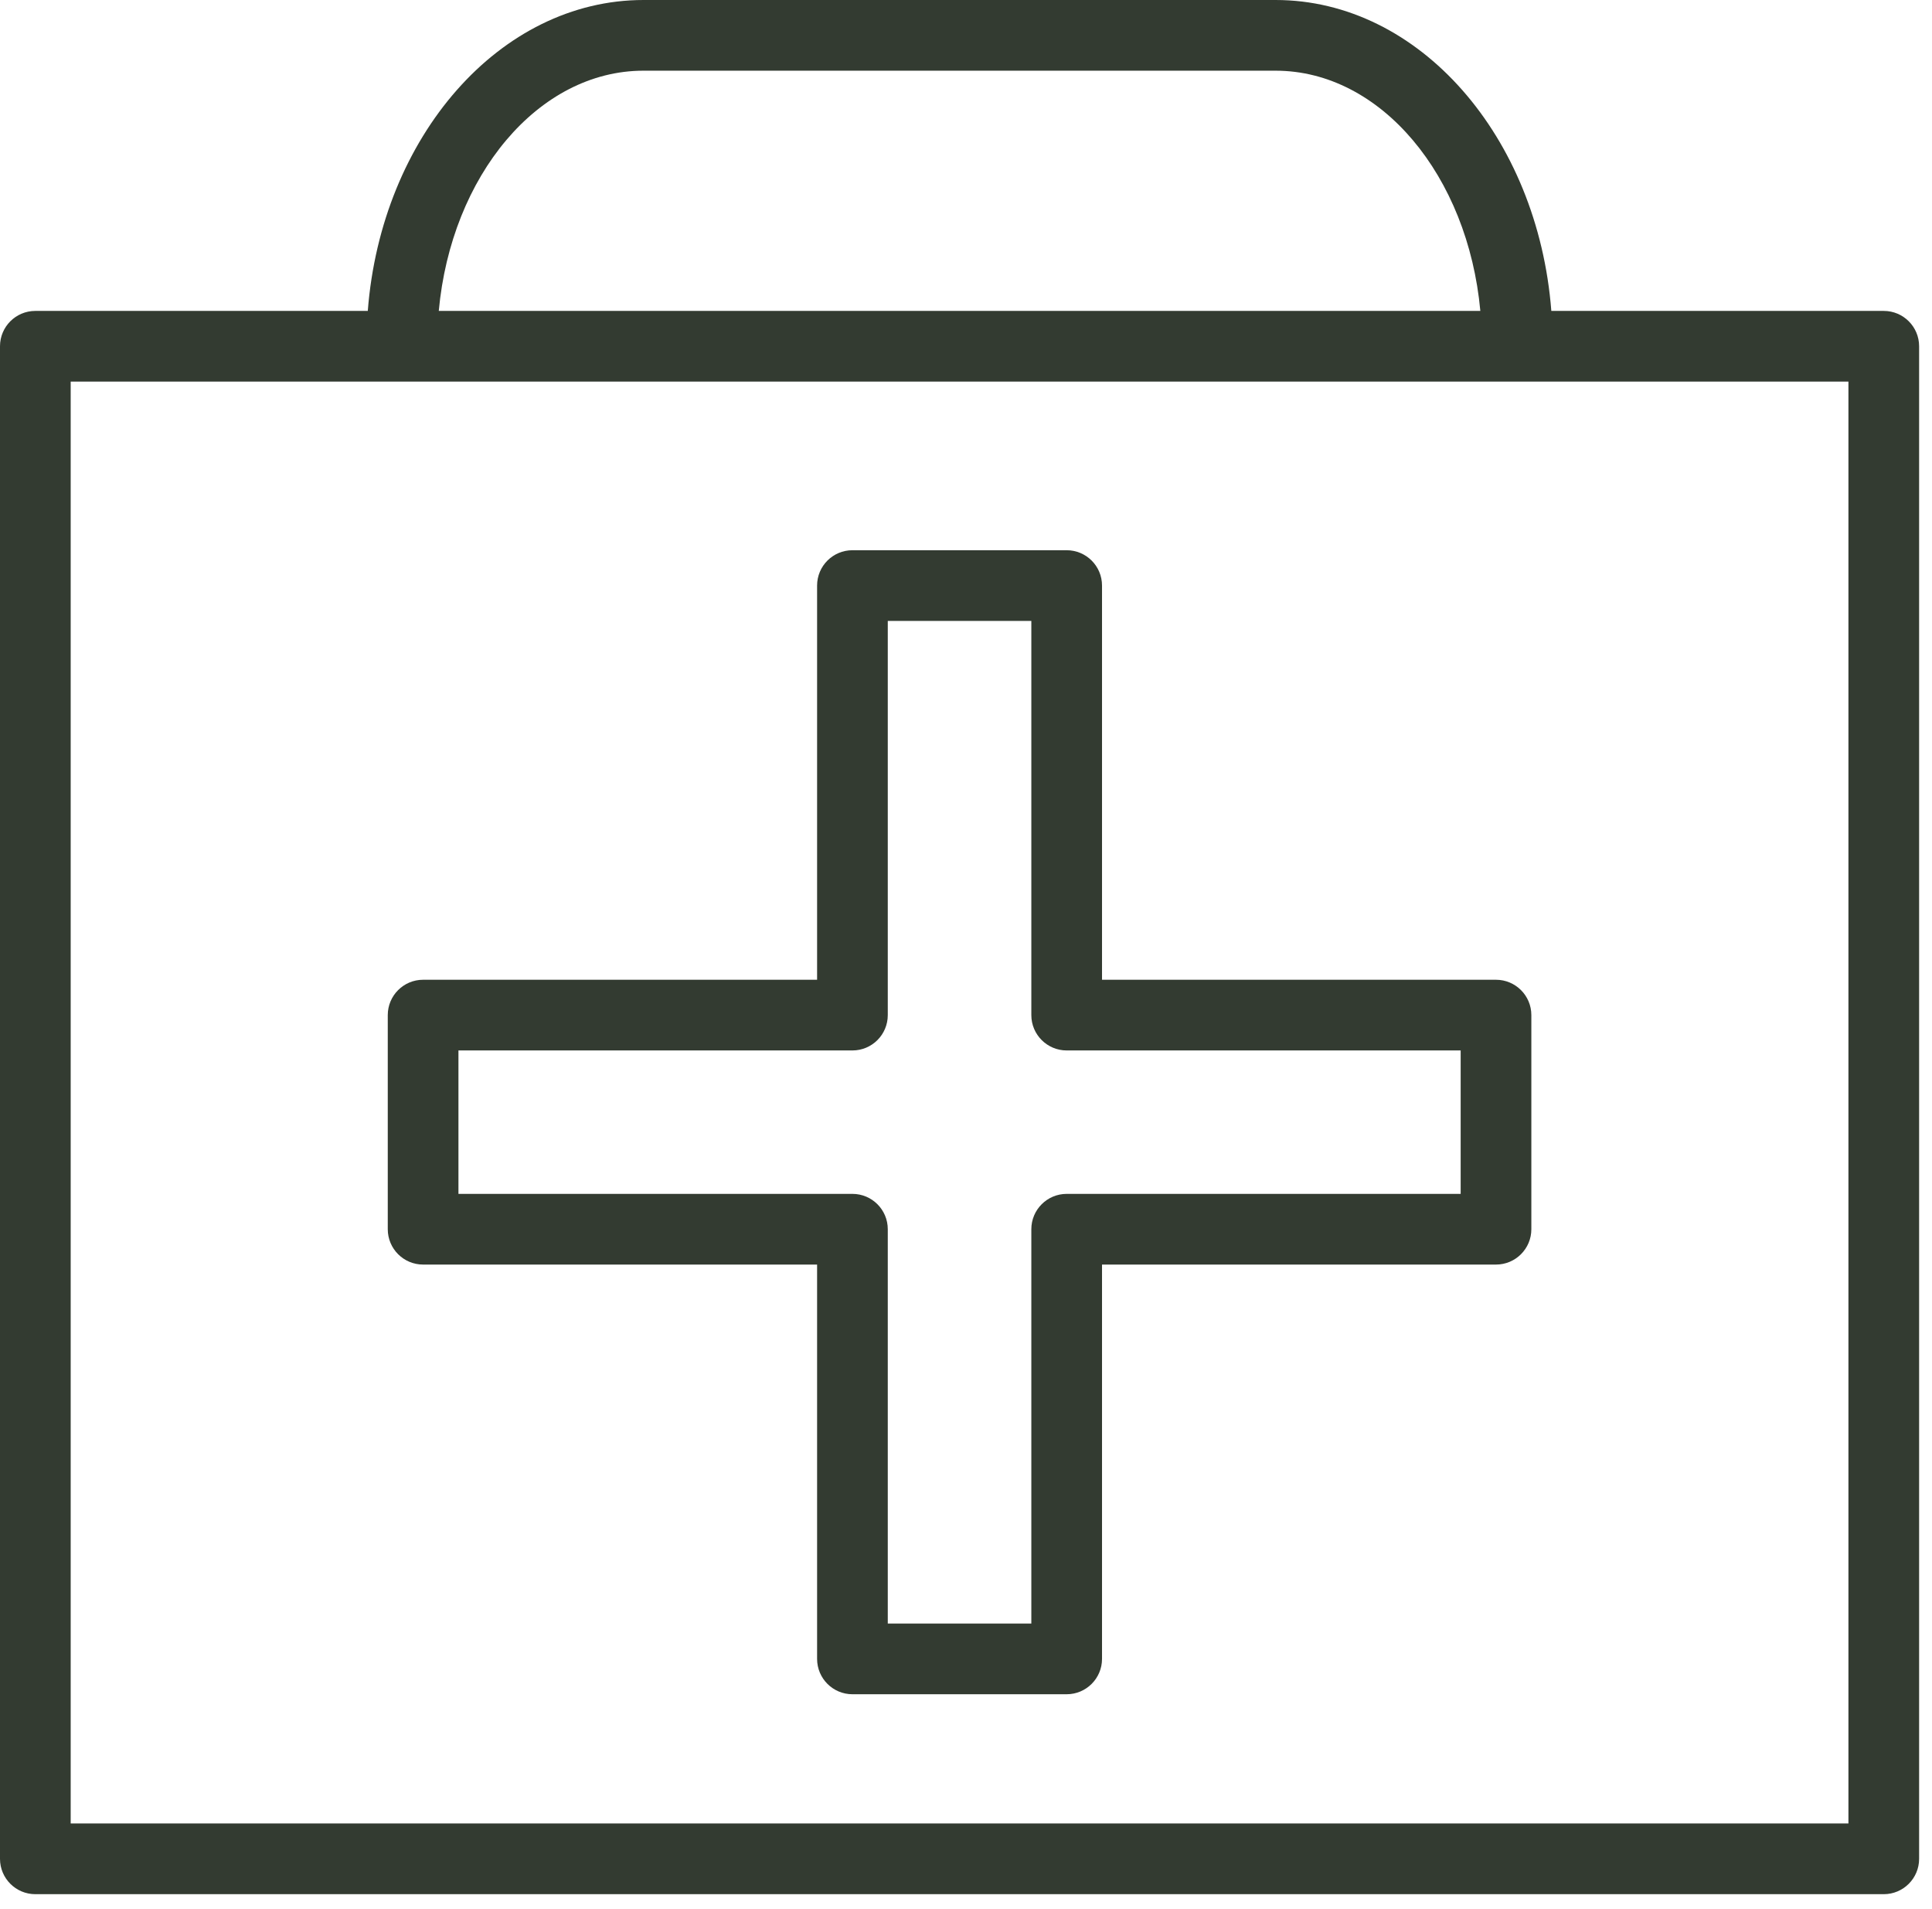
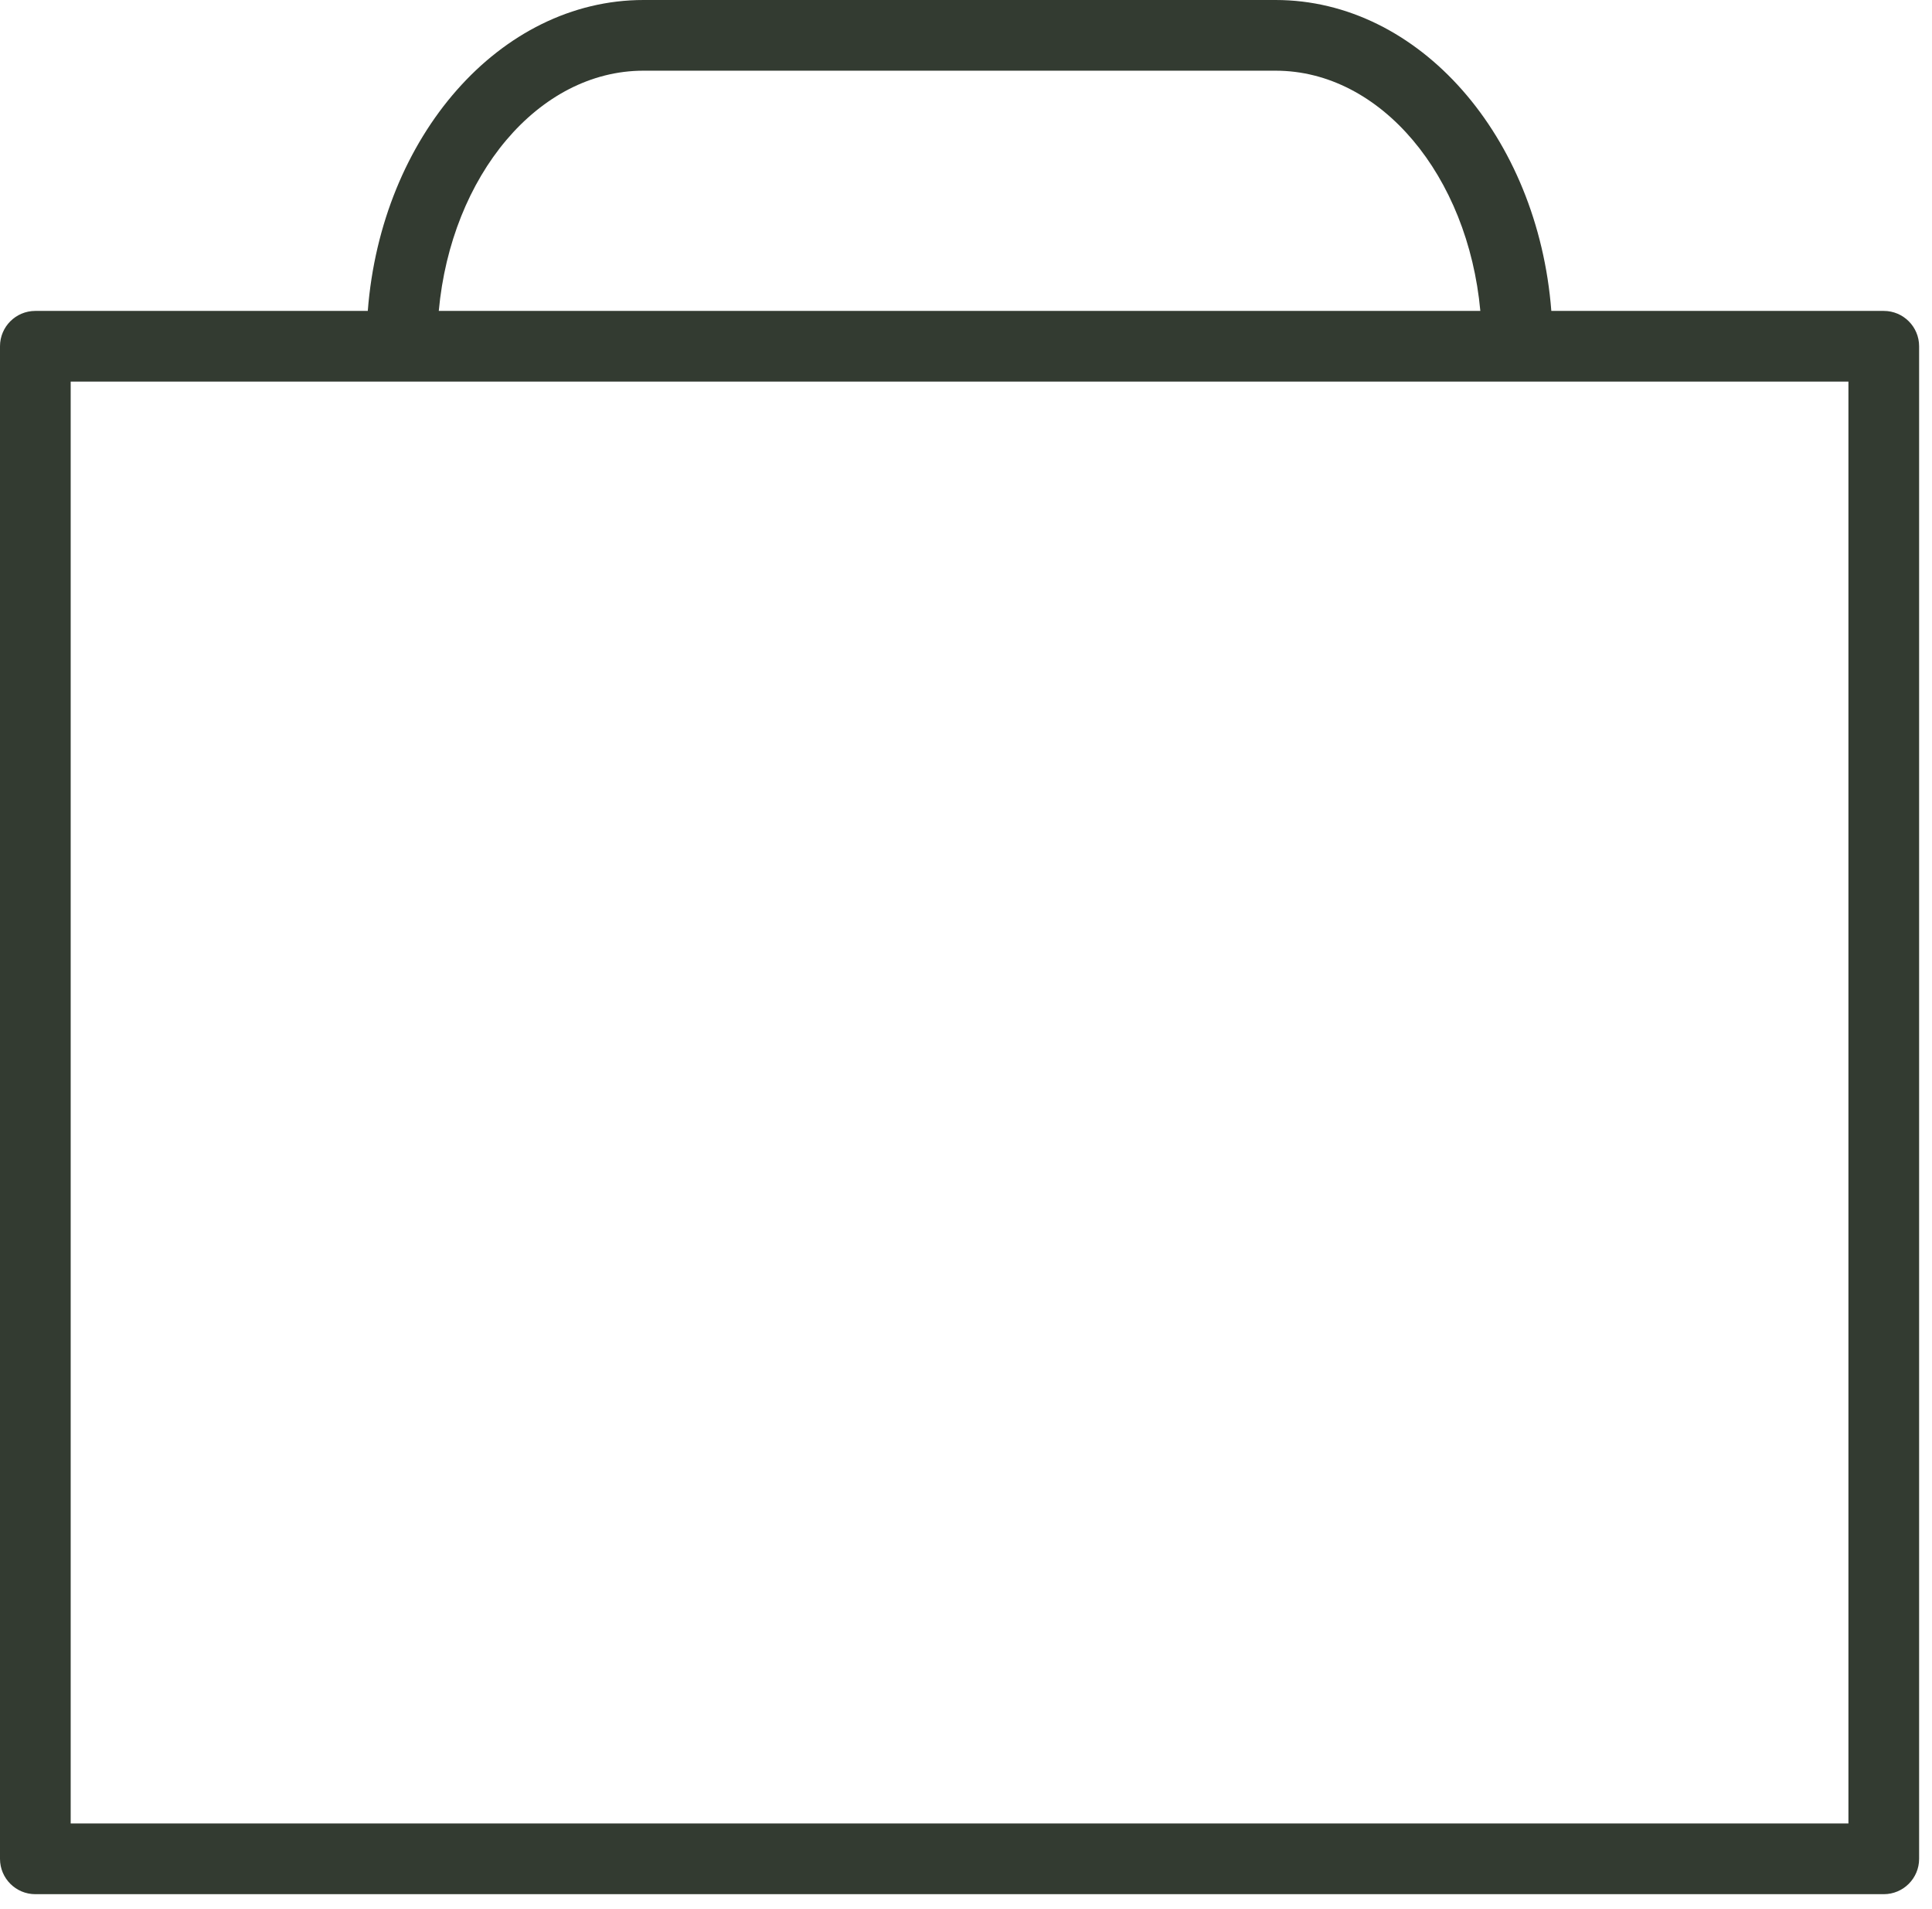
<svg xmlns="http://www.w3.org/2000/svg" width="82" height="81" viewBox="0 0 82 81" fill="none">
-   <path d="M17.958 53.667H34.68V70.402C34.68 71.23 35.351 71.902 36.18 71.902H45.273C46.101 71.902 46.773 71.23 46.773 70.402V53.667H63.495C64.323 53.667 64.995 52.995 64.995 52.167V43.08C64.995 42.252 64.323 41.58 63.495 41.58H46.773V24.851C46.773 24.022 46.101 23.351 45.273 23.351H36.18C35.351 23.351 34.68 24.022 34.68 24.851V41.58H17.958C17.129 41.58 16.458 42.252 16.458 43.08V52.167C16.458 52.995 17.129 53.667 17.958 53.667ZM19.458 44.58H36.18C37.009 44.58 37.68 43.908 37.68 43.08V26.351H43.773V43.08C43.773 43.908 44.445 44.58 45.273 44.58H61.995V50.667H45.273C44.445 50.667 43.773 51.339 43.773 52.167V68.902H37.68V52.167C37.68 51.339 37.009 50.667 36.18 50.667H19.458V44.58Z" fill="#333B31" />
  <path d="M79.953 13.195H65.843C65.272 5.802 60.242 0 54.139 0H27.313C21.21 0 16.18 5.802 15.61 13.195H1.5C0.671 13.195 0 13.866 0 14.695V78.887C0 79.715 0.671 80.387 1.5 80.387H79.953C80.781 80.387 81.453 79.715 81.453 78.887V14.695C81.453 13.867 80.781 13.195 79.953 13.195ZM27.313 3H54.139C58.611 3 62.304 7.461 62.83 13.195H18.623C19.148 7.46 22.842 3 27.313 3ZM78.453 77.387H3V16.195H78.453V77.387Z" fill="#333B31" />
</svg>